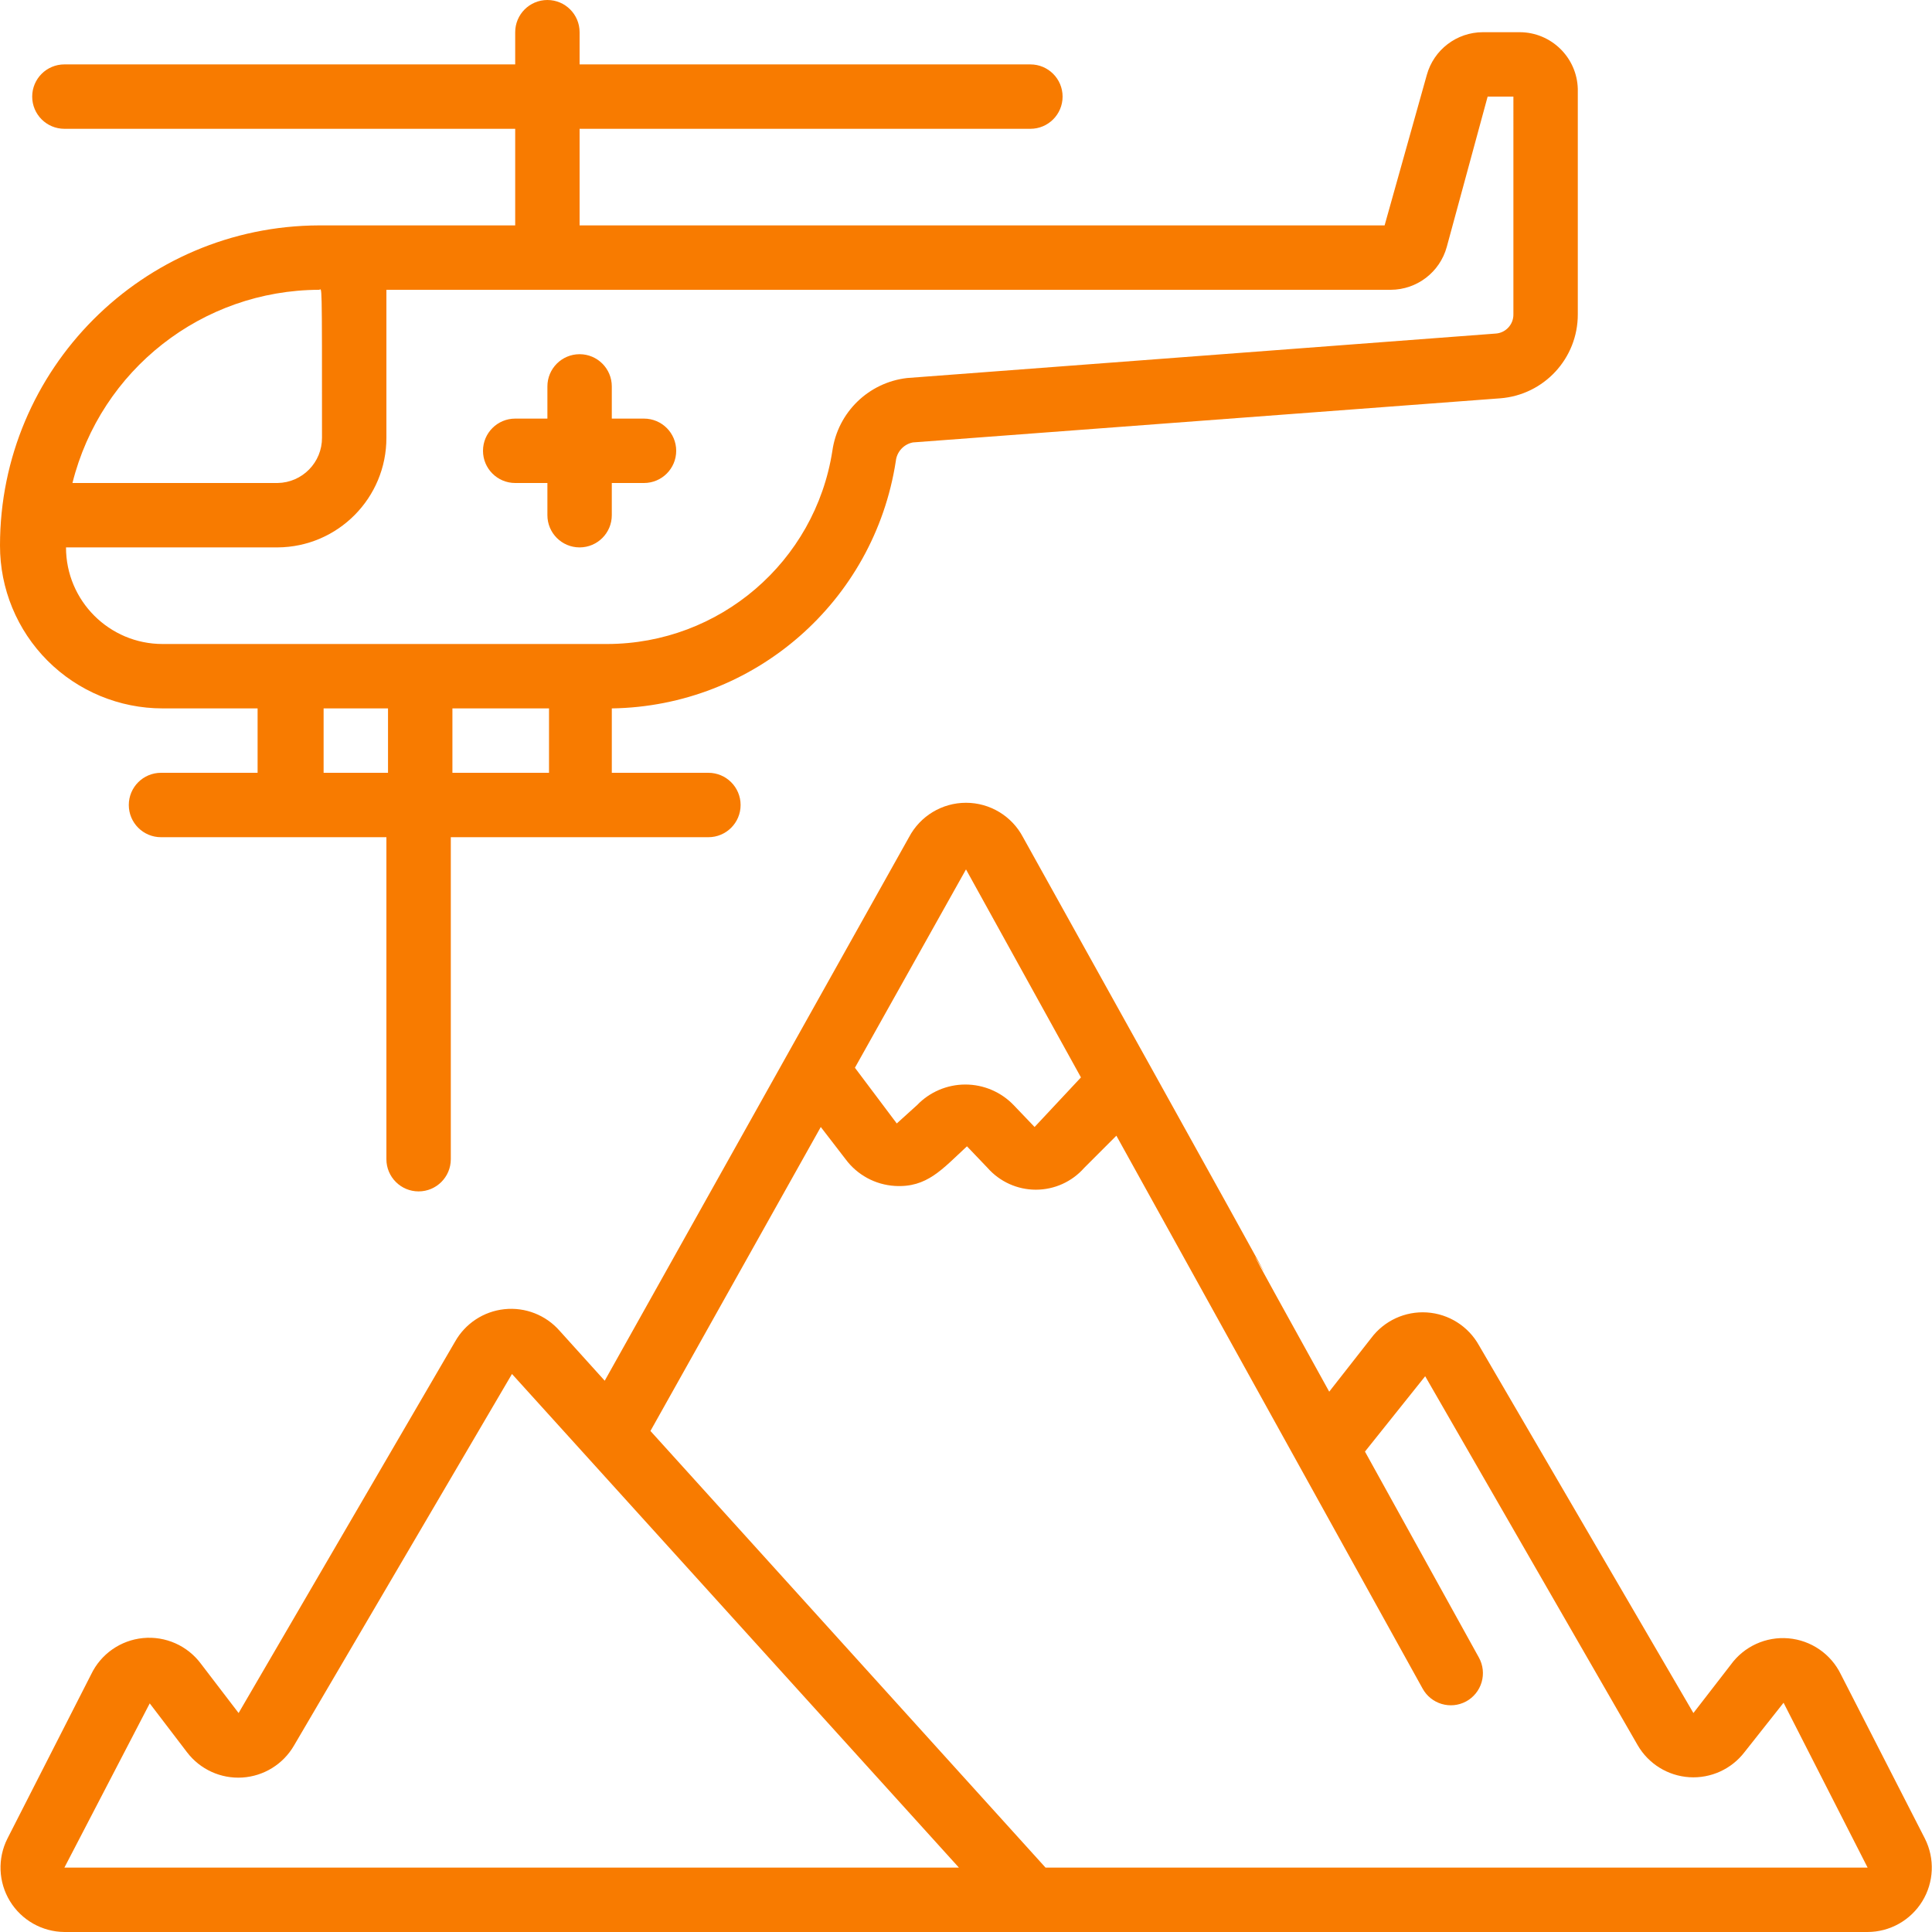
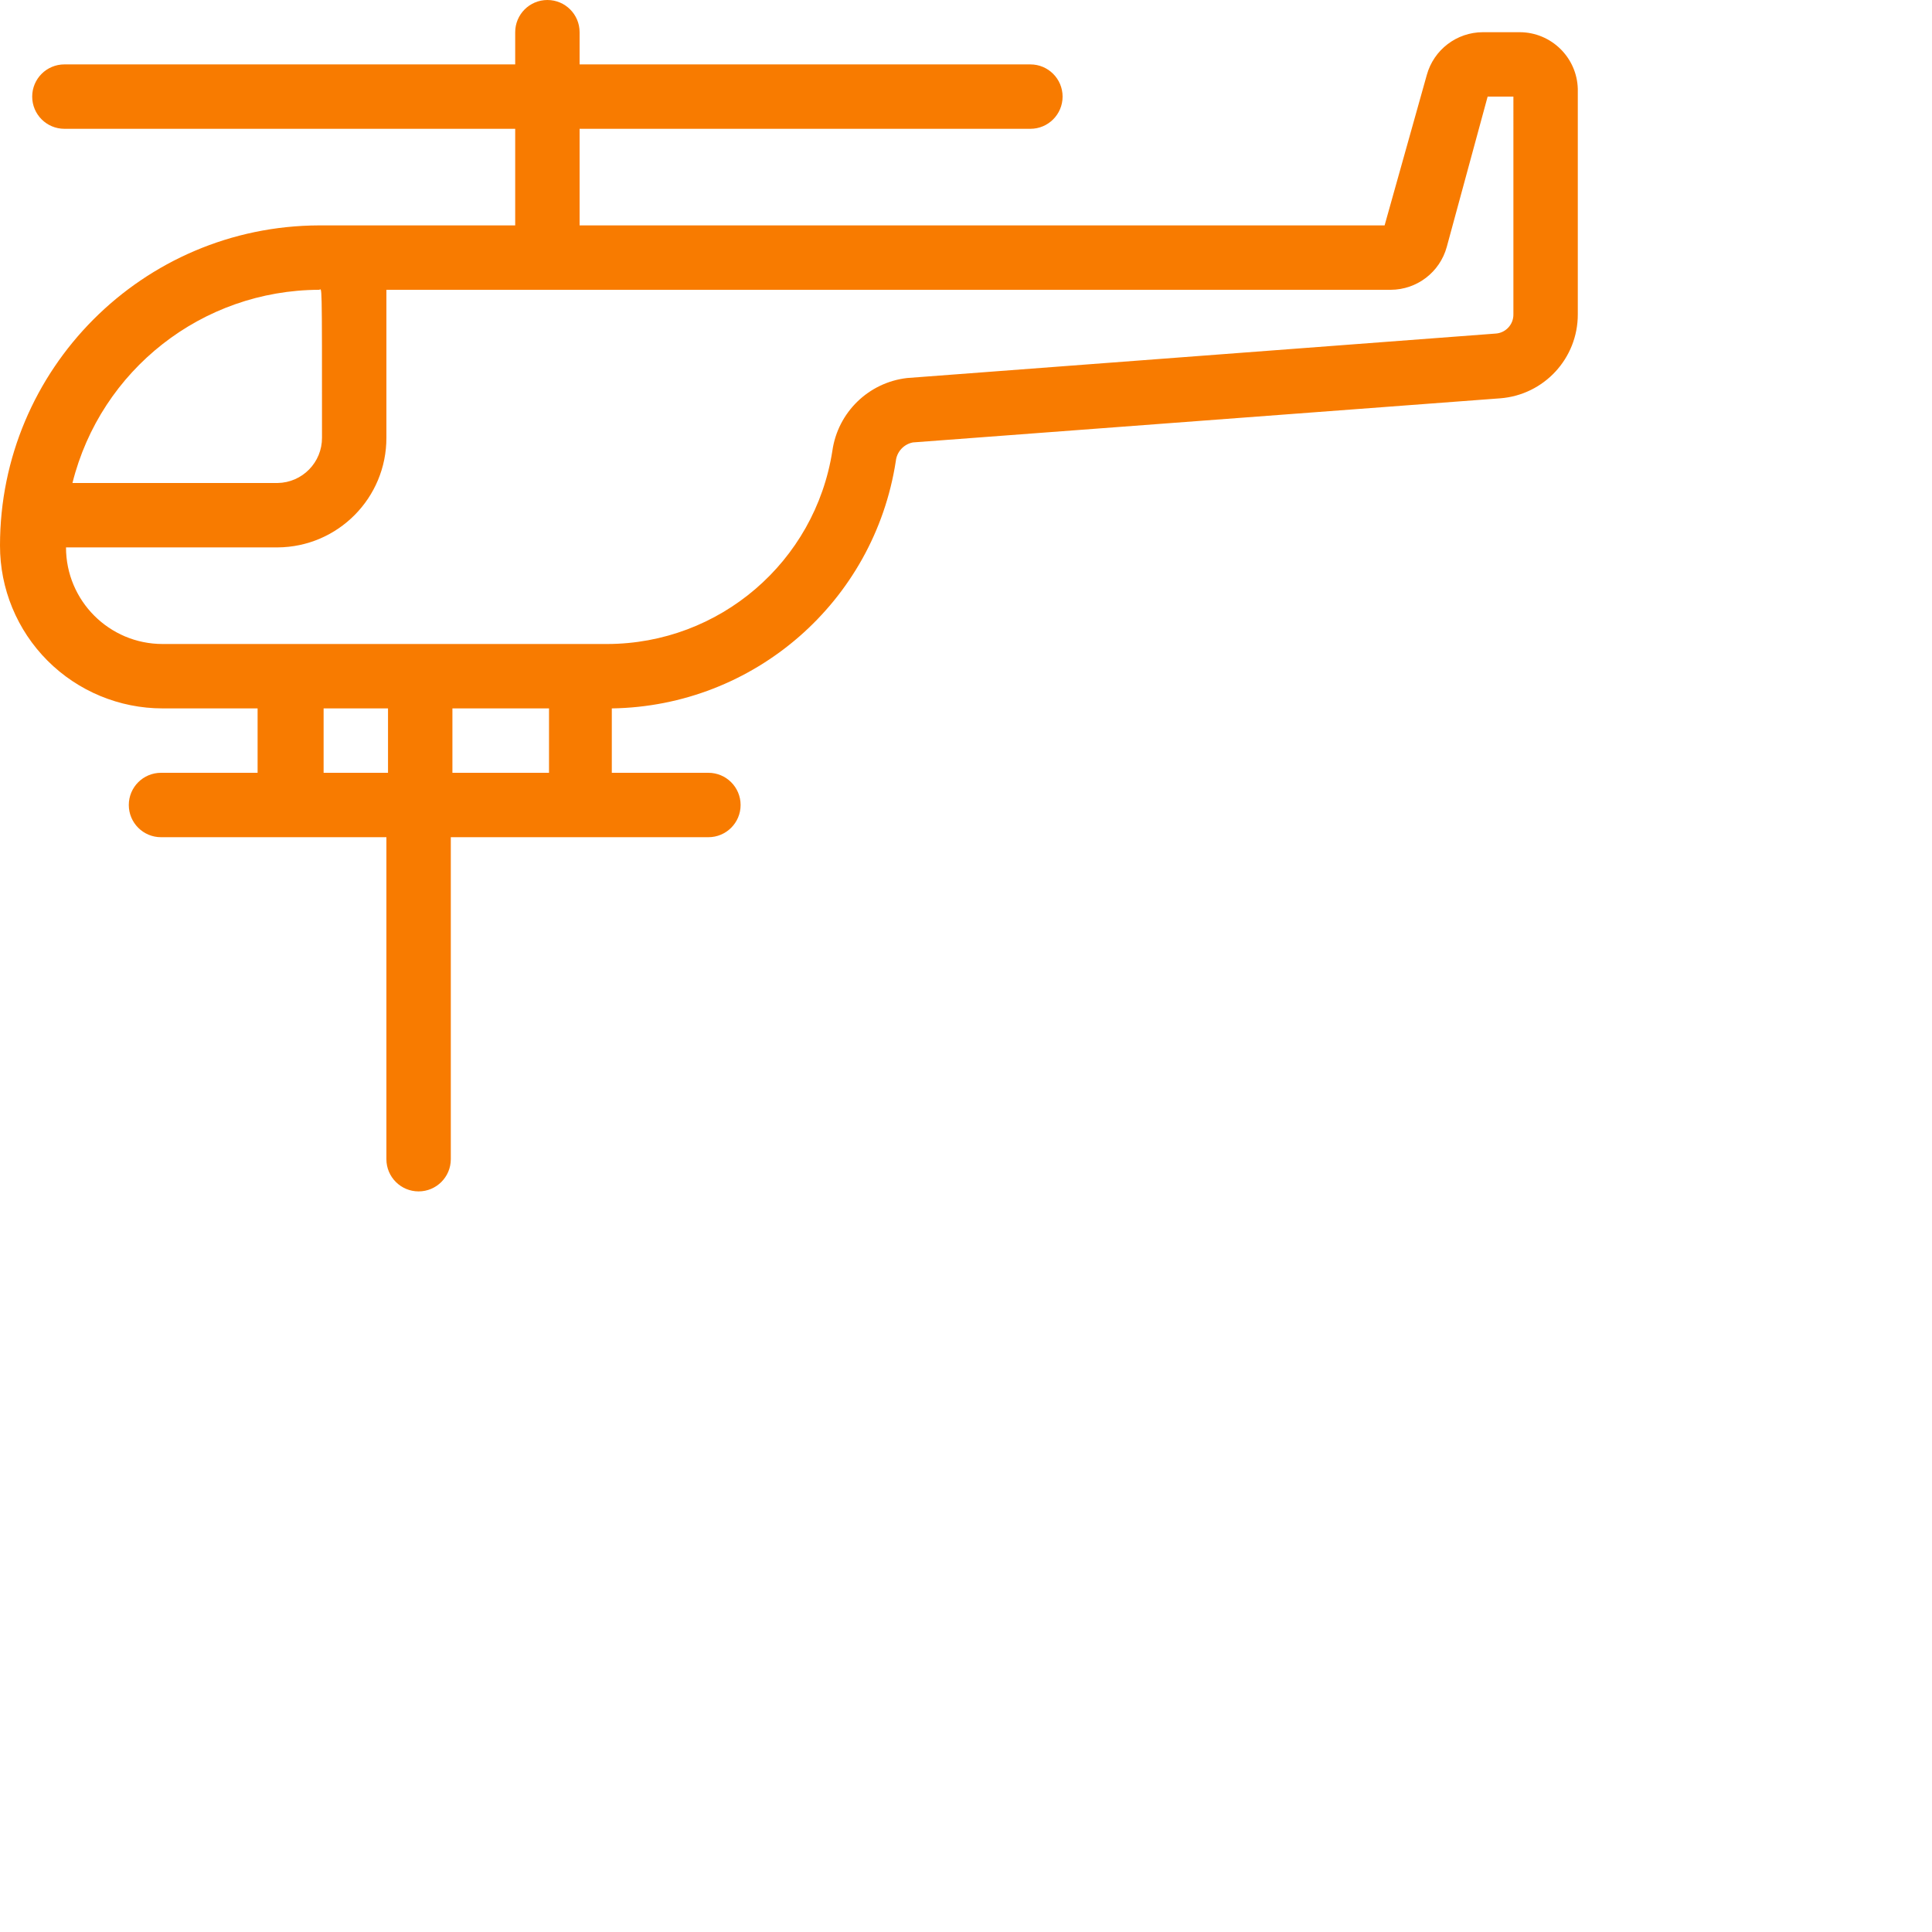
<svg xmlns="http://www.w3.org/2000/svg" version="1.1" id="Layer_1" x="0px" y="0px" width="512px" height="512px" viewBox="0 0 512 512" enable-background="new 0 0 512 512" xml:space="preserve">
  <g id="_x30_21---Mountain-Rescue">
-     <path id="Shape" fill="#F87B00" d="M487.851,443.733c-2.619-5.403-7.885-9.032-13.866-9.557c-5.98-0.524-11.798,2.132-15.317,6.997   l-9.899,12.8l-56.832-97.451c-2.82-5.052-8.009-8.331-13.782-8.71c-5.774-0.379-11.347,2.193-14.804,6.833l-11.094,14.165   c-54.527-98.475,35.072,62.037-81.152-146.944c-2.95-5.609-8.766-9.121-15.104-9.121c-6.337,0-12.153,3.512-15.104,9.121   l-80.64,144.042l-11.947-13.227c-3.652-4.173-9.103-6.312-14.618-5.733c-5.515,0.576-10.406,3.797-13.115,8.635l-57.344,98.39   l-9.984-13.057c-3.567-4.803-9.39-7.387-15.345-6.811s-11.174,4.229-13.754,9.627l-22.187,43.52   c-2.655,5.27-2.4,11.536,0.673,16.572s8.531,8.128,14.431,8.175h477.867c5.915-0.018,11.399-3.098,14.493-8.139   c3.095-5.041,3.357-11.325,0.696-16.608L487.851,443.733z M256,230.4l30.464,55.125l-12.288,13.141l-5.547-5.802   c-3.346-3.484-7.969-5.453-12.799-5.453c-4.831,0-9.454,1.97-12.8,5.453l-5.376,4.864l-11.093-14.764L256,230.4z M17.066,494.934   l22.614-43.521l9.898,12.971c3.459,4.533,8.954,7.039,14.645,6.679c5.69-0.359,10.826-3.538,13.686-8.471l57.771-98.475   l118.442,130.816H17.066z M277.077,494.934L172.374,379.221l45.141-80.555l6.571,8.534c3.092,4.174,7.871,6.767,13.056,7.083   c8.534,0.512,12.544-4.438,19.115-10.496l5.461,5.717c3.24,3.674,7.902,5.778,12.801,5.778s9.561-2.104,12.8-5.778l8.533-8.533   l81.152,146.518c2.252,4.106,7.394,5.63,11.52,3.413c1.996-1.082,3.478-2.915,4.118-5.094c0.641-2.178,0.388-4.521-0.705-6.512   l-30.208-54.613l15.958-19.968l56.319,97.792c2.861,4.933,7.996,8.11,13.687,8.471c5.69,0.359,11.186-2.146,14.645-6.679   l10.325-13.056l22.272,43.69H277.077z" />
    <path id="Shape_1_" fill="#F87B00" d="M43.093,187.733h25.173V204.8h-25.6c-4.713,0-8.533,3.821-8.533,8.534   s3.82,8.533,8.533,8.533H102.4V307.2c0,4.713,3.821,8.533,8.533,8.533c4.713,0,8.534-3.82,8.534-8.533v-85.333h68.267   c4.713,0,8.533-3.82,8.533-8.533s-3.82-8.534-8.533-8.534h-25.6v-17.066c37.716-0.56,69.523-28.255,75.264-65.536   c0.254-2.465,2.09-4.474,4.522-4.949l155.648-11.691c11.629-0.894,20.6-10.608,20.565-22.272V23.552   c-0.23-8.33-7.027-14.976-15.36-15.019h-9.813c-6.937,0.02-13.009,4.662-14.848,11.35l-11.179,39.851H153.6v-25.6h119.466   c4.713,0,8.533-3.82,8.533-8.533s-3.82-8.533-8.533-8.533H153.6V8.533C153.6,3.82,149.779,0,145.066,0   c-4.712,0-8.533,3.82-8.533,8.533v8.534H17.066c-4.712,0-8.533,3.82-8.533,8.533s3.821,8.533,8.533,8.533h119.467v25.6H84.565   C37.82,59.875,0,97.809,0,144.555c-0.022,11.444,4.507,22.427,12.591,30.527C20.676,183.182,31.649,187.733,43.093,187.733   L43.093,187.733z M85.76,204.8v-17.066h17.067V204.8H85.76z M119.894,204.8v-17.066h25.6V204.8H119.894z M368.555,76.8   c6.937-0.02,13.009-4.661,14.848-11.349L394.24,25.6h6.827l-0.001,57.685c0.05,2.717-2.064,4.982-4.778,5.12l-155.904,11.776   c-10.217,1.179-18.351,9.103-19.797,19.286c-4.582,29.45-29.929,51.176-59.733,51.2H43.093c-14.138,0-25.6-11.461-25.6-25.6h56.064   c15.991-0.094,28.89-13.108,28.843-29.099V76.8H368.555z M84.565,76.8c0.768,0,0.768-4.437,0.768,39.168   c0.047,6.565-5.211,11.938-11.776,12.032H19.2C26.7,97.983,53.626,76.893,84.565,76.8z" />
-     <path id="Shape_2_" fill="#F87B00" d="M145.067,110.934h-8.534c-4.713,0-8.533,3.82-8.533,8.533s3.82,8.533,8.533,8.533h8.534   v8.533c0,4.713,3.82,8.534,8.533,8.534s8.533-3.821,8.533-8.534V128h8.533c4.713,0,8.534-3.82,8.534-8.533   s-3.821-8.533-8.534-8.533h-8.533V102.4c0-4.713-3.82-8.533-8.533-8.533s-8.533,3.82-8.533,8.533V110.934z" />
  </g>
</svg>